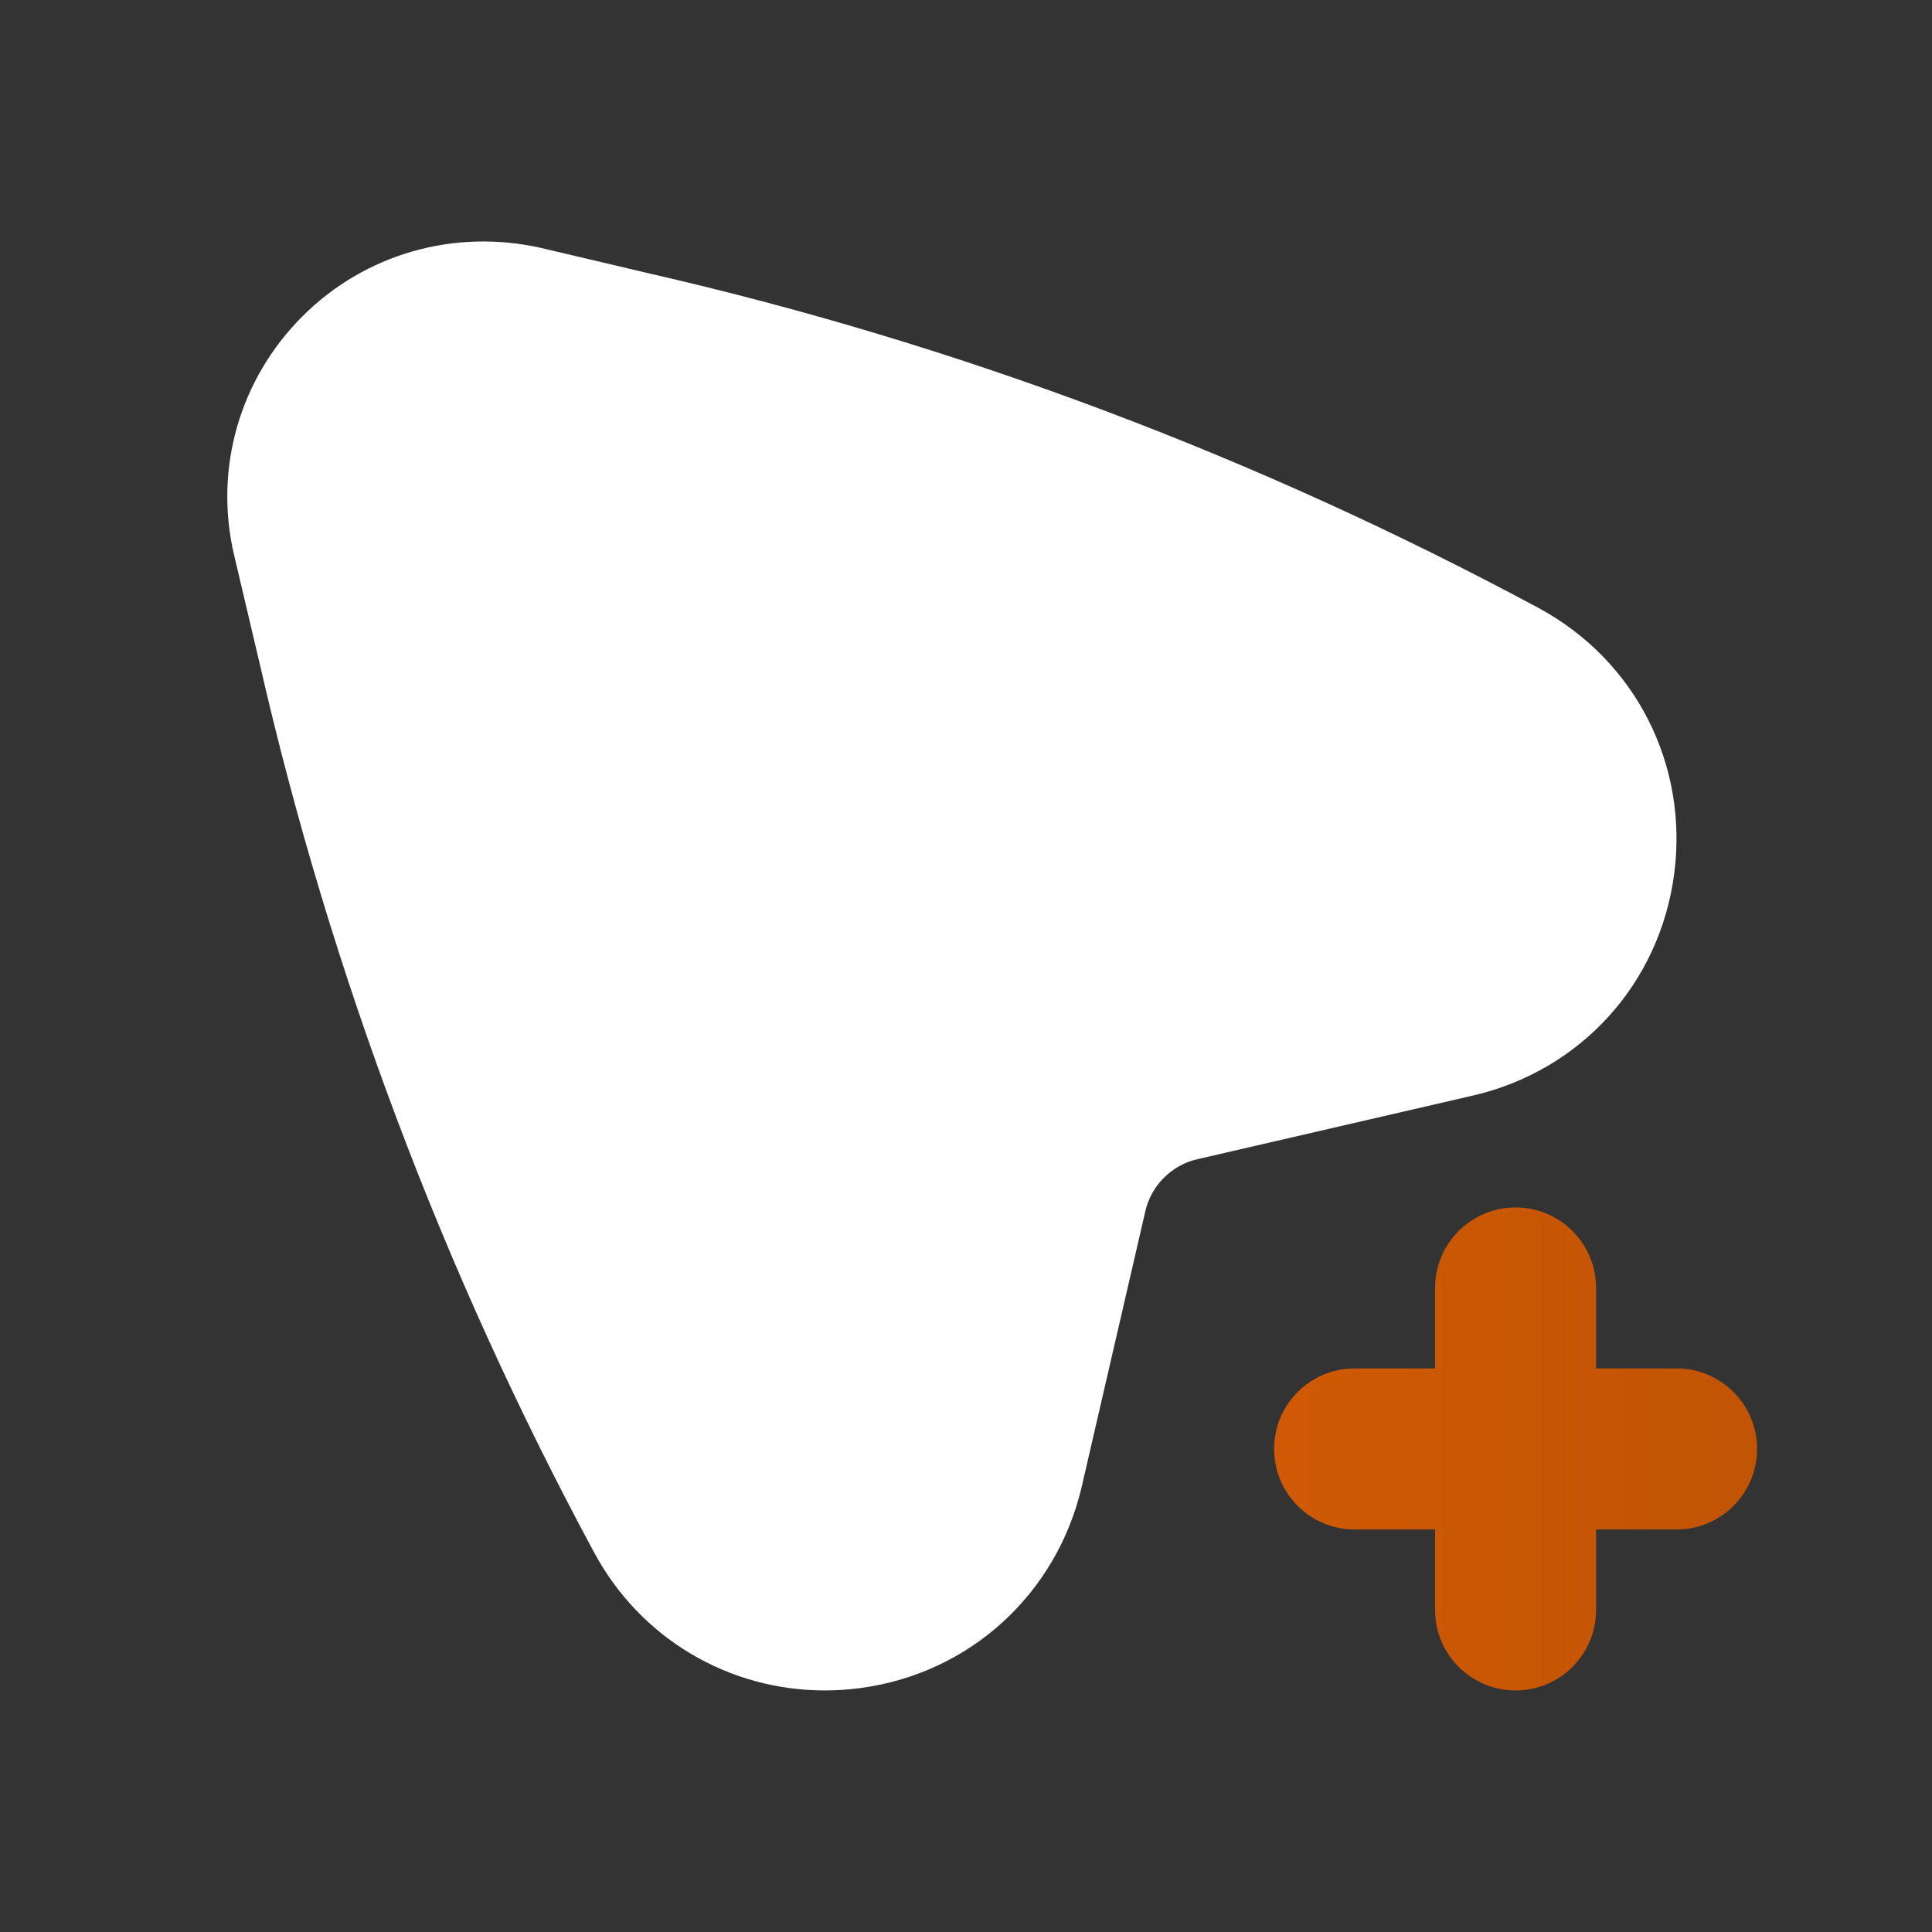
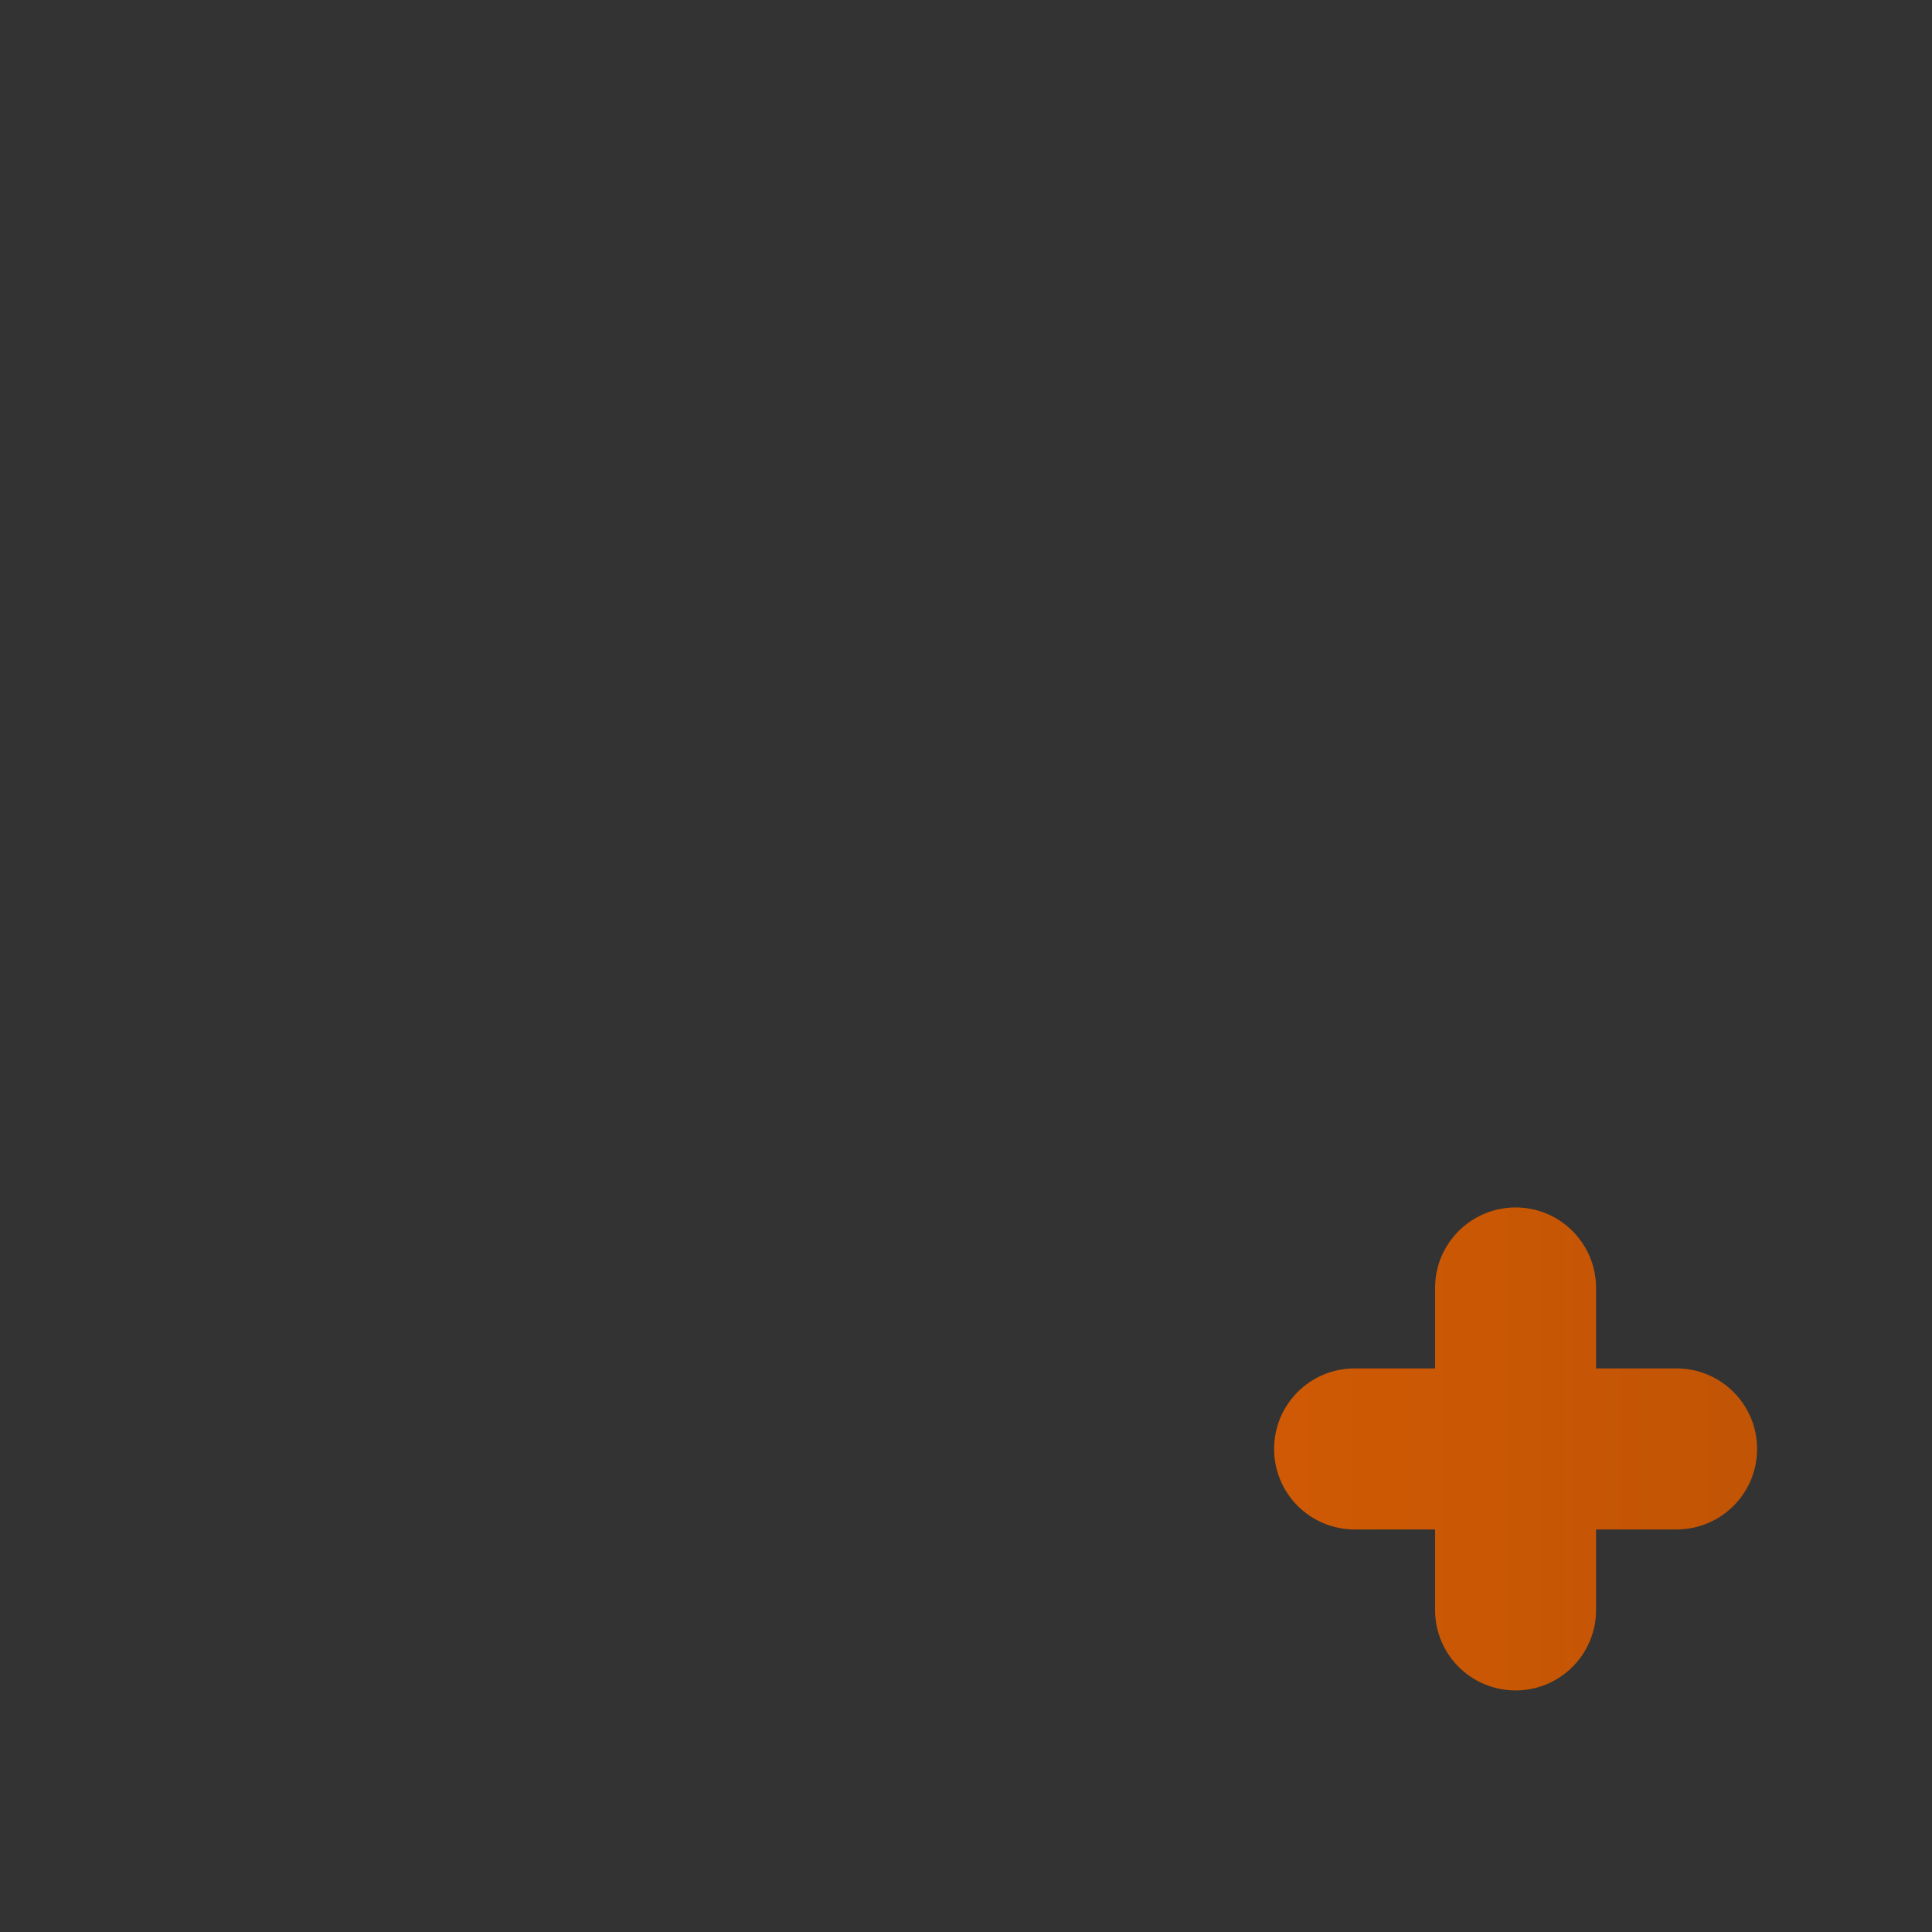
<svg xmlns="http://www.w3.org/2000/svg" width="34" height="34" viewBox="0 0 34 34" fill="none">
  <rect x="0" y="0" width="34" height="34" fill="#333333" stroke="none" />
-   <path d="M4.118 9.76L4.572 11.687C5.818 17.127 7.802 22.397 10.451 27.312C11.272 28.843 12.831 29.749 14.517 29.749C14.729 29.749 14.927 29.735 15.14 29.707C17.067 29.452 18.596 28.049 19.036 26.165L20.155 21.32C20.254 20.867 20.622 20.498 21.076 20.399L25.921 19.28C27.819 18.841 29.207 17.311 29.462 15.384C29.717 13.457 28.782 11.616 27.068 10.695C22.138 8.046 16.882 6.062 11.442 4.816L9.516 4.362C8 4.022 6.427 4.462 5.322 5.567C4.217 6.672 3.764 8.244 4.118 9.76Z" fill="white" />
  <path d="M26.672 29.749C27.454 29.749 28.088 29.116 28.088 28.332V26.916H29.505C30.287 26.916 30.922 26.282 30.922 25.499C30.922 24.716 30.287 24.082 29.505 24.082H28.088V22.666C28.088 21.883 27.454 21.249 26.672 21.249C25.889 21.249 25.255 21.883 25.255 22.666V24.082H23.838C23.056 24.082 22.422 24.716 22.422 25.499C22.422 26.282 23.056 26.916 23.838 26.916H25.255V28.332C25.255 29.116 25.889 29.749 26.672 29.749Z" fill="url(#paint0_linear_1322_50014)" />
  <defs>
    <linearGradient id="paint0_linear_1322_50014" x1="4" y1="10.082" x2="30.922" y2="10.082" gradientUnits="userSpaceOnUse">
      <stop stop-color="#EF6501" />
      <stop offset="1" stop-color="#C15405" />
    </linearGradient>
  </defs>
</svg>